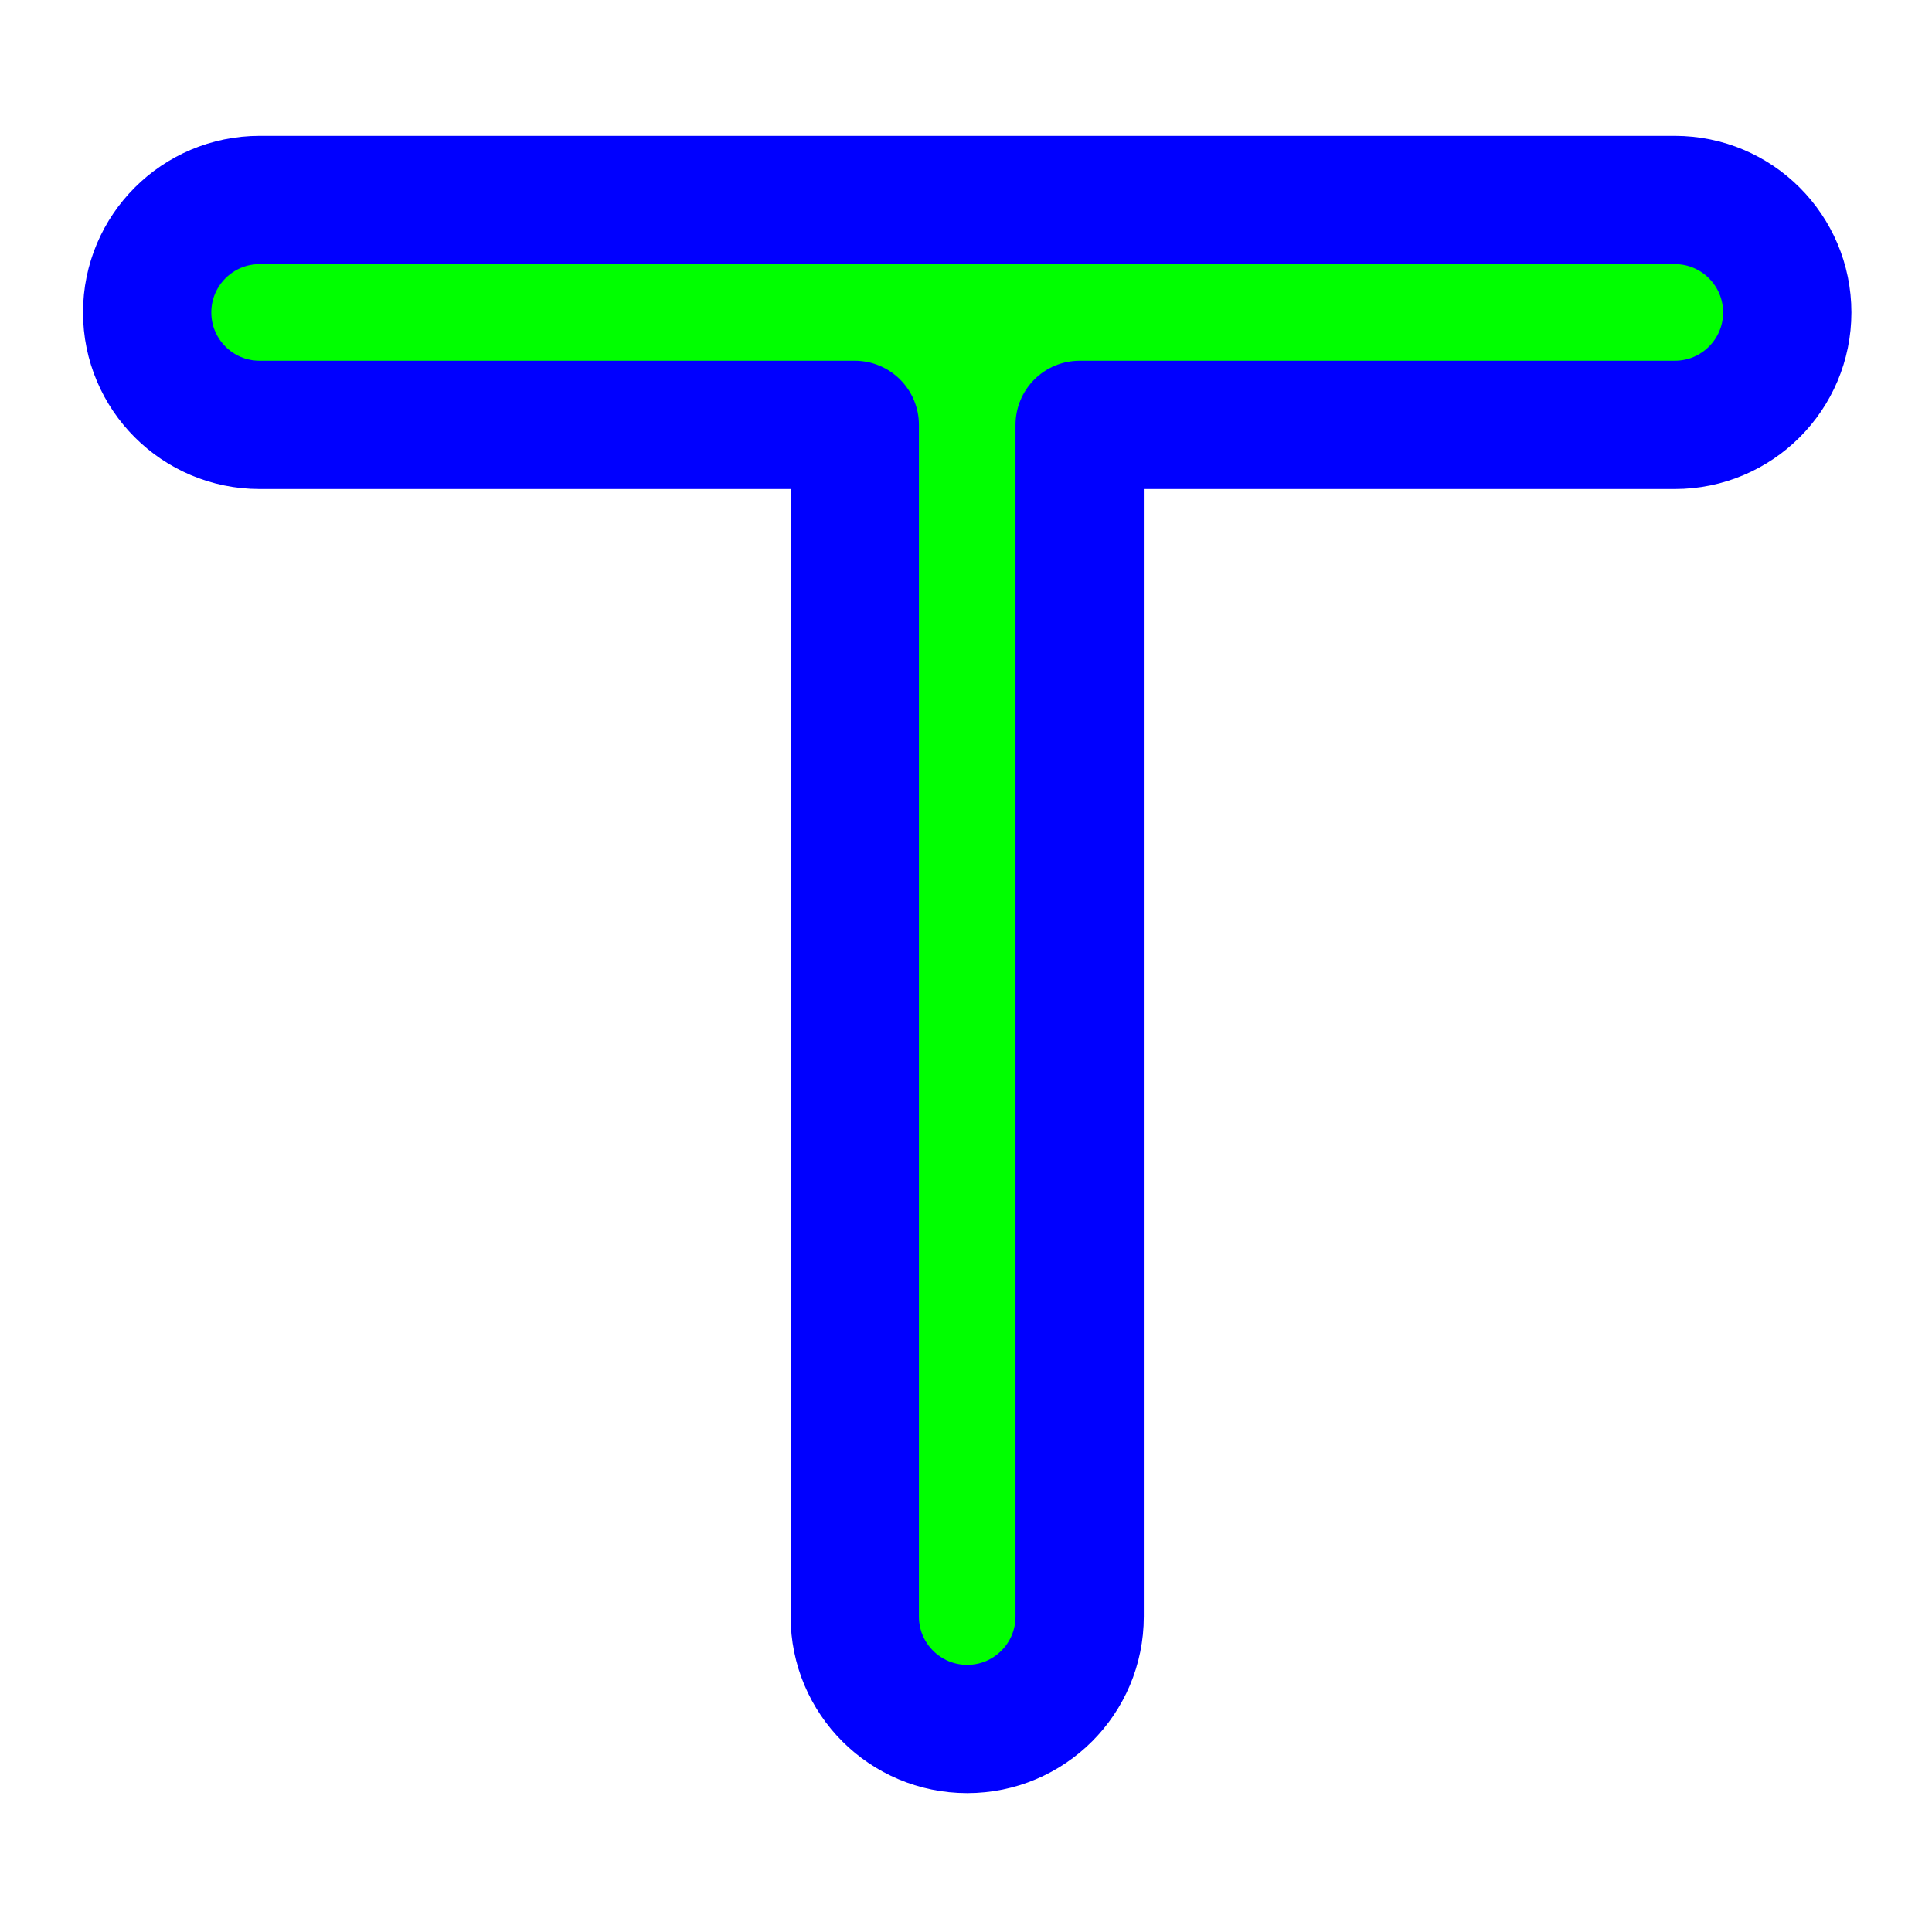
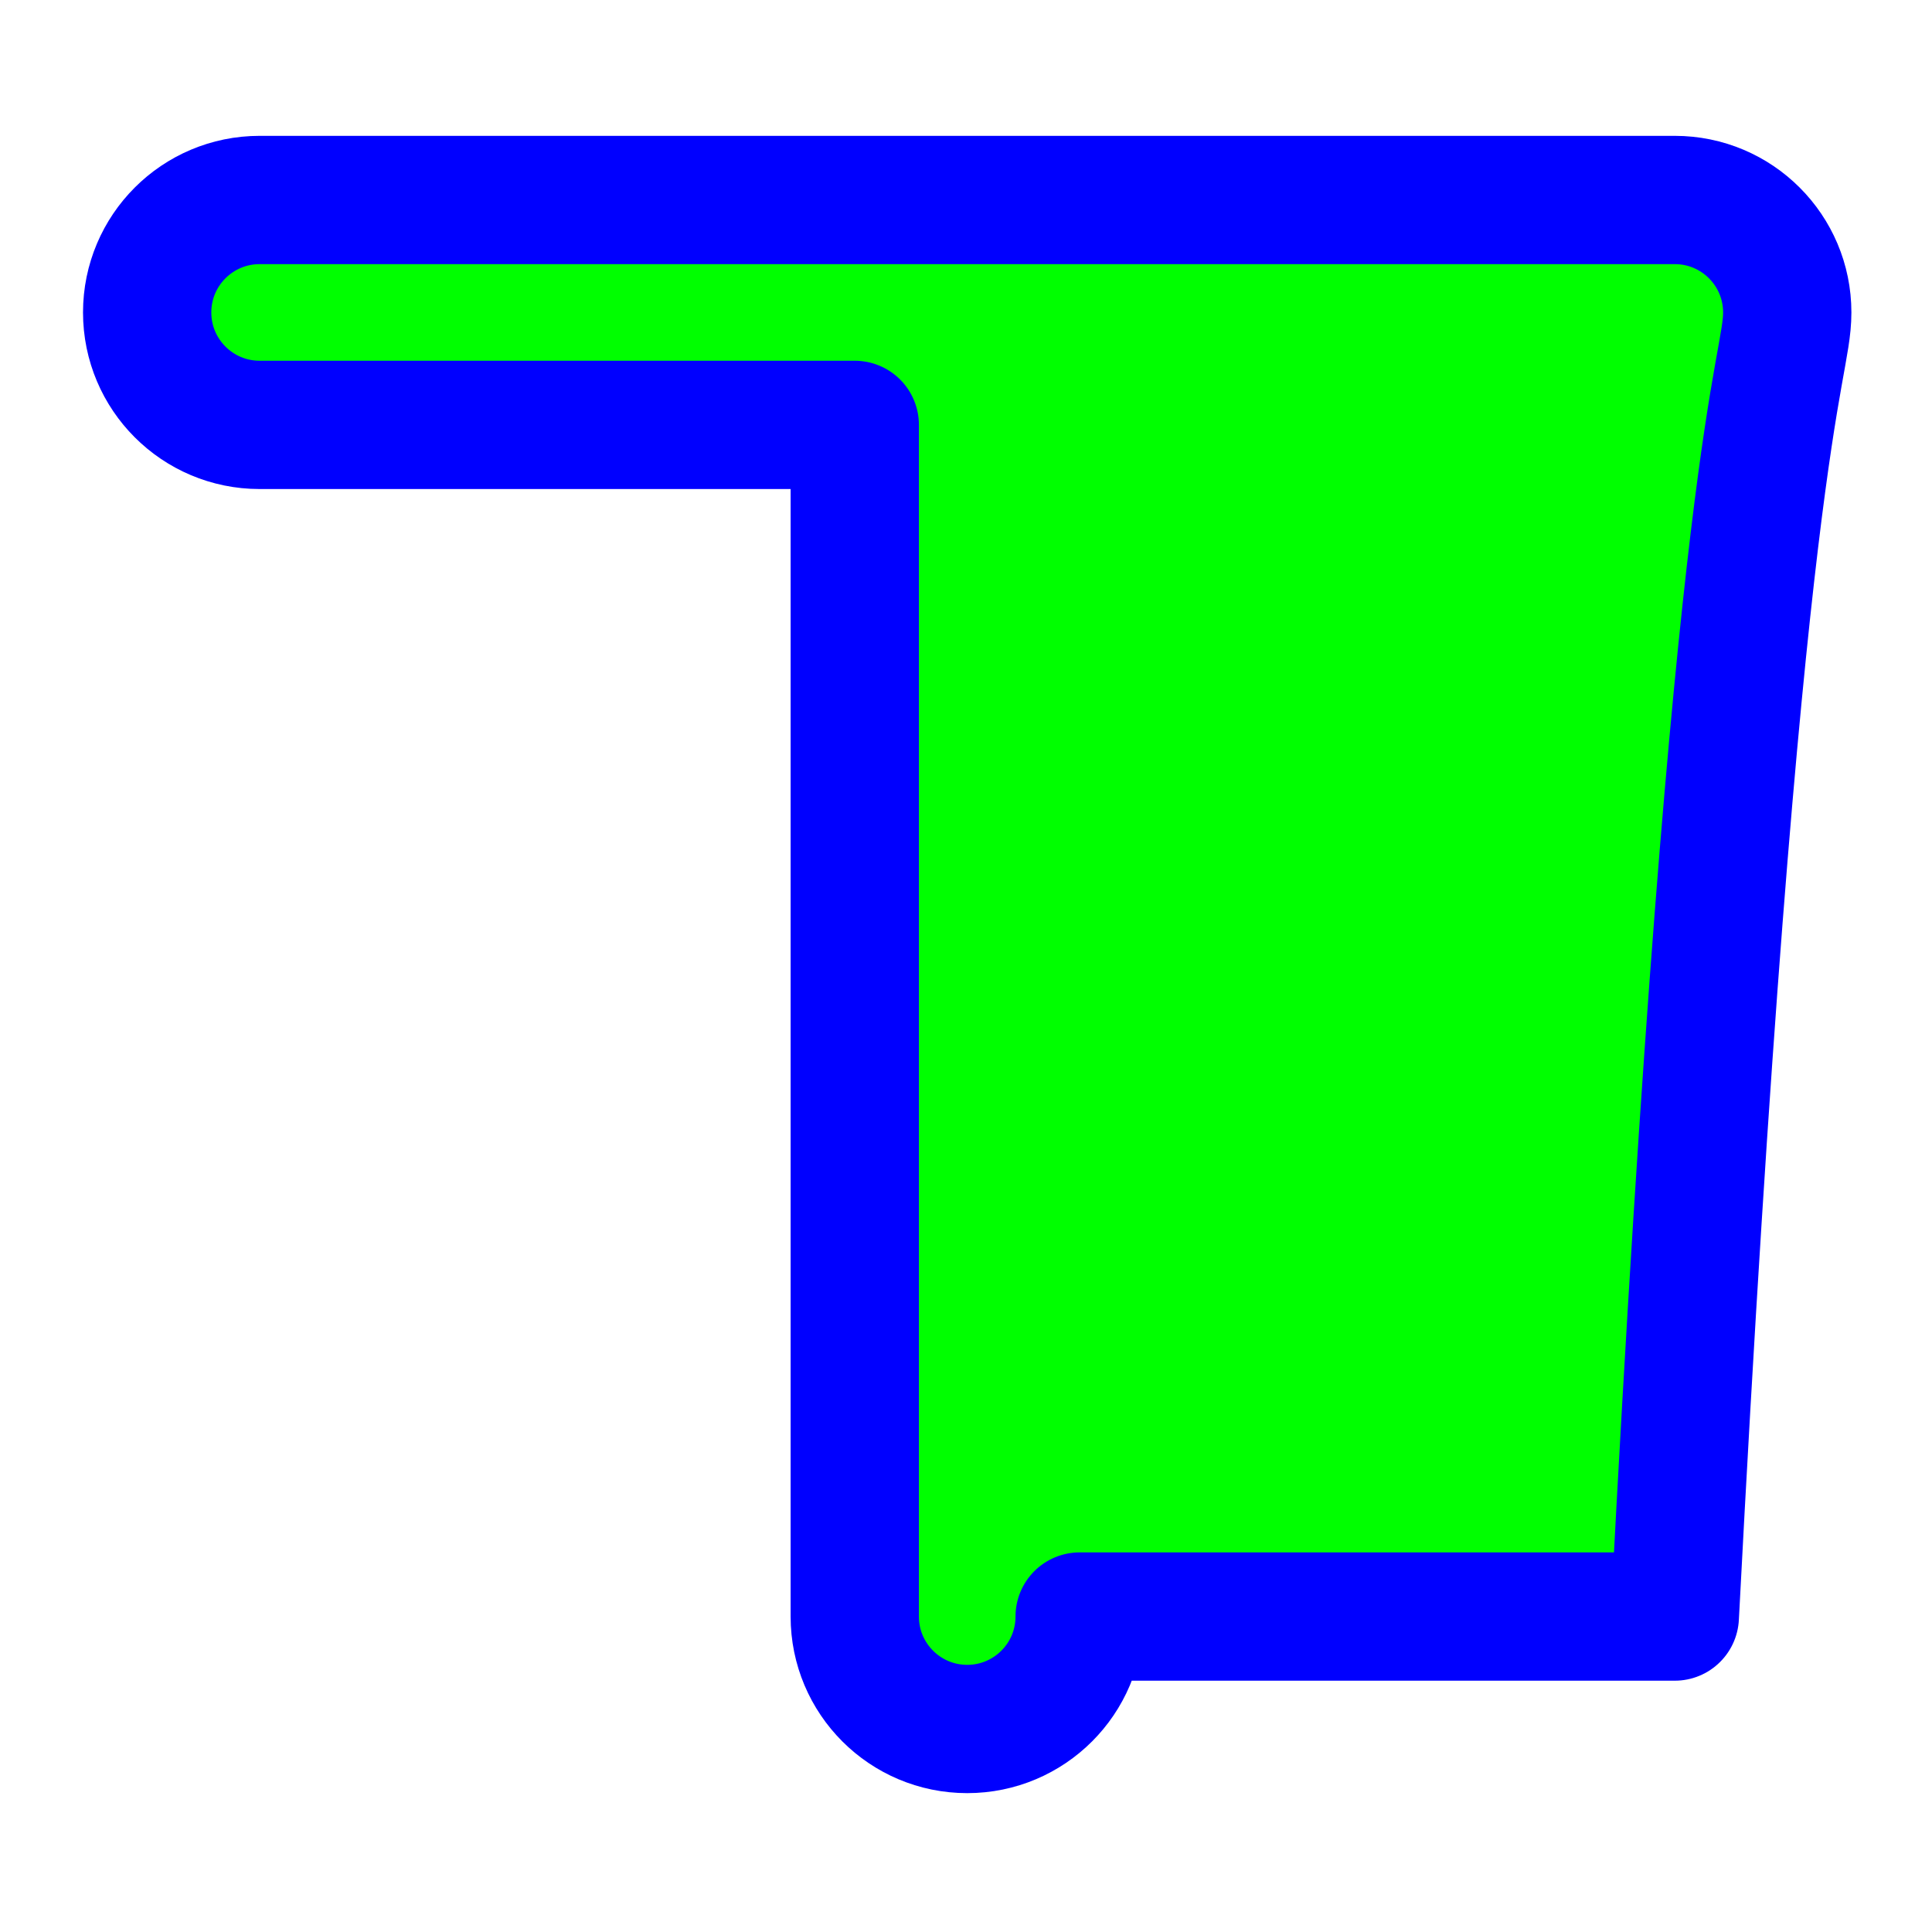
<svg xmlns="http://www.w3.org/2000/svg" width="256" height="256" viewBox="0 0 256 256" fill="none">
-   <path d="M34.4 26.5C26.171 26.5 19.5 33.171 19.5 41.4C19.5 49.629 26.171 56.3 34.4 56.3H113.26V214.2C113.26 222.429 119.931 229.1 128.16 229.1C136.389 229.1 143.06 222.429 143.06 214.2V56.3H221.92C230.149 56.3 236.82 49.629 236.82 41.4C236.82 33.171 230.149 26.5 221.92 26.5H34.4Z" fill="#00FF00" stroke="#0000FF" stroke-width="17" stroke-linecap="round" stroke-linejoin="round" />
+   <path d="M34.4 26.5C26.171 26.5 19.5 33.171 19.5 41.4C19.5 49.629 26.171 56.3 34.4 56.3H113.26V214.2C113.26 222.429 119.931 229.1 128.16 229.1C136.389 229.1 143.06 222.429 143.06 214.2H221.92C230.149 56.3 236.82 49.629 236.82 41.4C236.82 33.171 230.149 26.5 221.92 26.5H34.4Z" fill="#00FF00" stroke="#0000FF" stroke-width="17" stroke-linecap="round" stroke-linejoin="round" />
</svg>